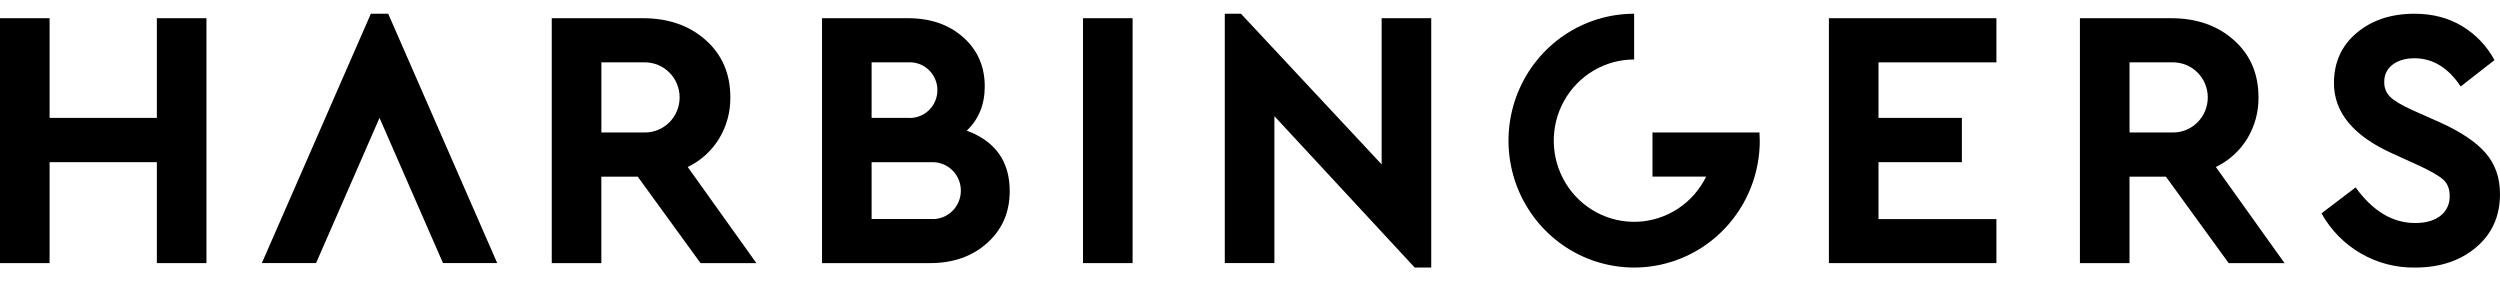
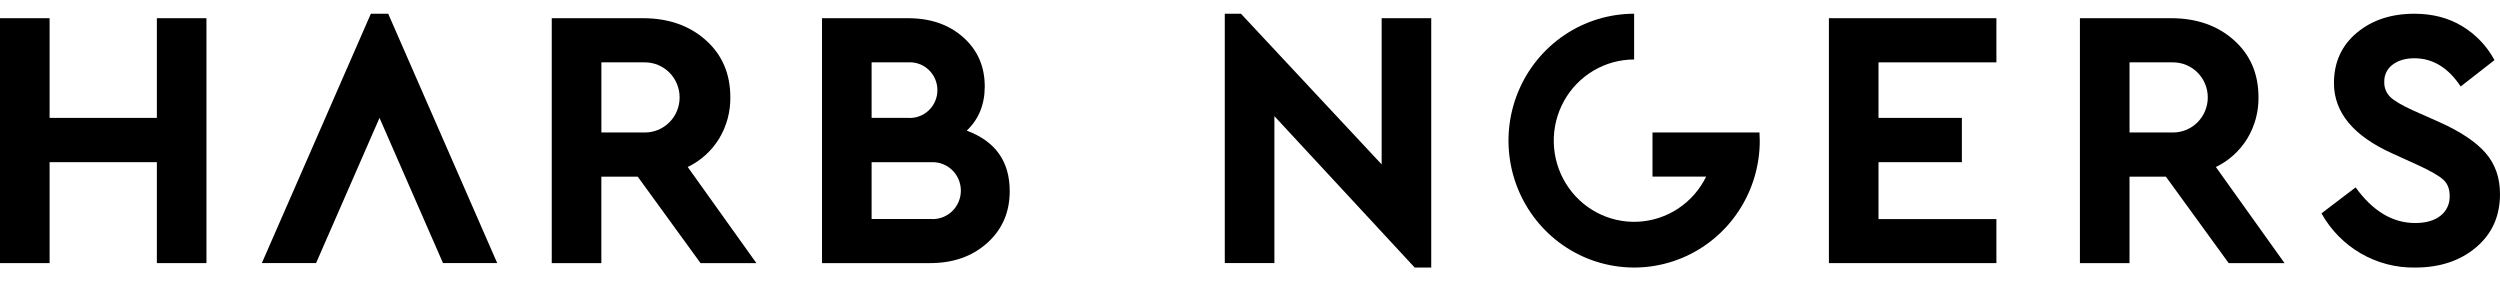
<svg xmlns="http://www.w3.org/2000/svg" width="160" height="18" viewBox="0 0 160 18" fill="none">
  <g id="harbingers 2" clip-path="url(#clip0_14290_60987)">
    <path id="Vector" d="M0 16.839V1.165H3.174V7.545H10.039V1.165H13.213V16.839H10.039V10.379H3.174V16.839H0Z" fill="black" />
-     <path id="Vector_2" d="M69.312 16.839V1.165H72.486V16.839H69.312Z" fill="black" />
    <path id="Vector_3" d="M88.425 1.164H91.599V17.123H90.541L81.561 7.433V16.838H78.386V0.879H79.421L88.425 10.521V1.164Z" fill="black" />
    <path id="Vector_4" d="M117.05 16.839V1.165H127.77V3.991H120.224V7.545H125.56V10.379H120.224V14.022H127.77V16.839H117.05Z" fill="black" />
    <path id="Vector_5" d="M148.574 13.655L150.76 11.993C151.858 13.513 153.127 14.273 154.569 14.273C155.258 14.273 155.799 14.118 156.191 13.81C156.382 13.661 156.536 13.468 156.638 13.247C156.74 13.026 156.788 12.783 156.779 12.539C156.779 12.096 156.645 11.752 156.379 11.506C156.113 11.261 155.587 10.956 154.804 10.592L153.134 9.832C150.627 8.708 149.373 7.204 149.373 5.32C149.373 3.99 149.859 2.917 150.831 2.102C151.802 1.287 153.033 0.879 154.522 0.879C155.682 0.879 156.701 1.144 157.578 1.674C158.448 2.198 159.163 2.948 159.647 3.847L157.484 5.534C156.684 4.33 155.698 3.729 154.522 3.729C153.957 3.729 153.495 3.863 153.134 4.132C152.96 4.258 152.819 4.426 152.724 4.621C152.63 4.816 152.585 5.032 152.594 5.249C152.587 5.428 152.618 5.606 152.685 5.772C152.752 5.938 152.853 6.087 152.982 6.21C153.241 6.456 153.714 6.737 154.404 7.053L156.168 7.837C157.5 8.439 158.471 9.092 159.083 9.796C159.694 10.501 160 11.376 160 12.42C160 13.829 159.491 14.966 158.471 15.828C157.453 16.691 156.152 17.123 154.569 17.123C153.353 17.144 152.154 16.833 151.099 16.223C150.043 15.612 149.171 14.725 148.574 13.655Z" fill="black" />
    <path id="Vector_6" d="M141.815 10.688C142.644 10.29 143.342 9.659 143.825 8.871C144.307 8.075 144.556 7.157 144.543 6.223C144.543 4.719 144.017 3.5 142.967 2.566C141.917 1.632 140.577 1.165 138.946 1.165H133.115V16.839H136.289V11.306H138.617L142.636 16.839H146.21L141.815 10.688ZM139.076 8.479H136.29V3.991H139.076C139.665 3.991 140.231 4.228 140.647 4.648C141.064 5.069 141.298 5.64 141.298 6.235C141.298 6.83 141.064 7.401 140.647 7.822C140.231 8.243 139.665 8.479 139.076 8.479Z" fill="black" />
    <path id="Vector_7" d="M44.014 10.688C44.843 10.29 45.541 9.659 46.024 8.871C46.505 8.075 46.754 7.157 46.741 6.223C46.741 4.719 46.216 3.5 45.166 2.566C44.115 1.632 42.775 1.165 41.143 1.165H35.312V16.839H38.486V11.306H40.814L44.834 16.839H48.408L44.014 10.688ZM41.275 8.479H38.489V3.991H41.275C41.864 3.991 42.429 4.228 42.846 4.648C43.262 5.069 43.496 5.64 43.496 6.235C43.496 6.83 43.262 7.401 42.846 7.822C42.429 8.243 41.864 8.479 41.275 8.479Z" fill="black" />
    <path id="Vector_8" d="M61.872 8.361C62.639 7.632 63.023 6.69 63.024 5.535C63.024 4.252 62.565 3.203 61.648 2.388C60.731 1.573 59.552 1.165 58.11 1.165H52.609V16.839H59.521C61.01 16.839 62.232 16.407 63.188 15.544C64.144 14.682 64.622 13.577 64.622 12.232C64.622 10.332 63.706 9.041 61.872 8.361ZM58.11 3.991C58.351 3.974 58.593 4.008 58.821 4.09C59.049 4.171 59.257 4.3 59.434 4.466C59.611 4.633 59.751 4.834 59.848 5.058C59.944 5.282 59.994 5.524 59.994 5.768C59.994 6.012 59.944 6.254 59.848 6.478C59.751 6.702 59.611 6.903 59.434 7.07C59.257 7.236 59.049 7.365 58.821 7.446C58.593 7.528 58.351 7.562 58.11 7.545H55.783V3.991H58.11ZM59.689 14.016H55.783V10.379H59.692C60.171 10.379 60.629 10.571 60.967 10.913C61.306 11.254 61.495 11.718 61.495 12.201C61.495 12.684 61.306 13.147 60.967 13.489C60.629 13.83 60.171 14.022 59.692 14.022L59.689 14.016Z" fill="black" />
-     <path id="Vector_9" d="M24.845 0.879H23.735L16.758 16.838H20.228L24.289 7.544L28.352 16.838H31.822L24.845 0.879Z" fill="black" />
+     <path id="Vector_9" d="M24.845 0.879H23.735L16.758 16.838H20.228L24.289 7.544L28.352 16.838H31.822L24.845 0.879" fill="black" />
    <path id="Vector_10" d="M112.606 8.478H105.759V11.304H109.193C108.787 12.134 108.168 12.84 107.402 13.347C106.634 13.855 105.747 14.146 104.831 14.191C103.916 14.235 103.005 14.032 102.193 13.602C101.381 13.171 100.698 12.529 100.214 11.742C99.731 10.956 99.464 10.053 99.442 9.127C99.42 8.201 99.643 7.286 100.089 6.477C100.535 5.667 101.186 4.993 101.977 4.524C102.767 4.054 103.667 3.807 104.584 3.807V0.879C102.994 0.879 101.439 1.355 100.117 2.248C98.795 3.14 97.764 4.409 97.156 5.893C96.547 7.377 96.388 9.01 96.698 10.585C97.008 12.161 97.774 13.608 98.899 14.744C100.023 15.88 101.456 16.653 103.016 16.966C104.575 17.28 106.192 17.119 107.662 16.504C109.13 15.89 110.386 14.849 111.269 13.513C112.153 12.177 112.625 10.607 112.625 9.001C112.625 8.825 112.614 8.65 112.606 8.478Z" fill="black" />
  </g>
  <defs>
    <clipPath id="clip0_14290_60987">
      <rect width="160" height="16.244" fill="white" transform="translate(0 0.878)" />
    </clipPath>
  </defs>
</svg>